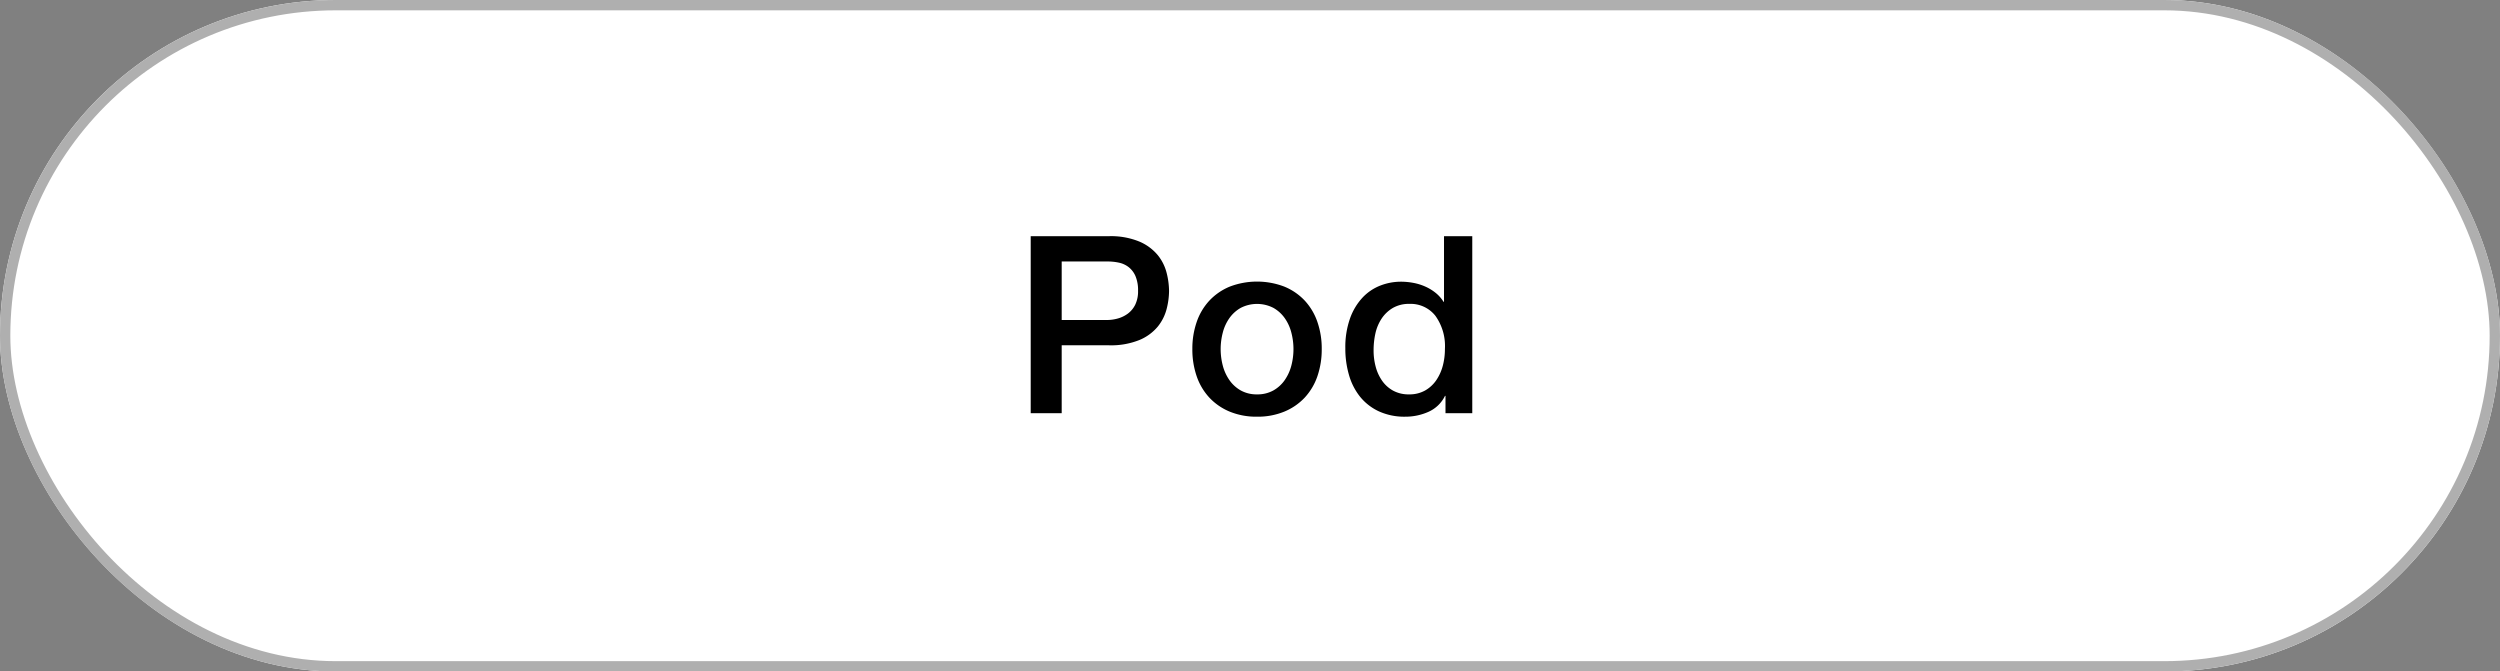
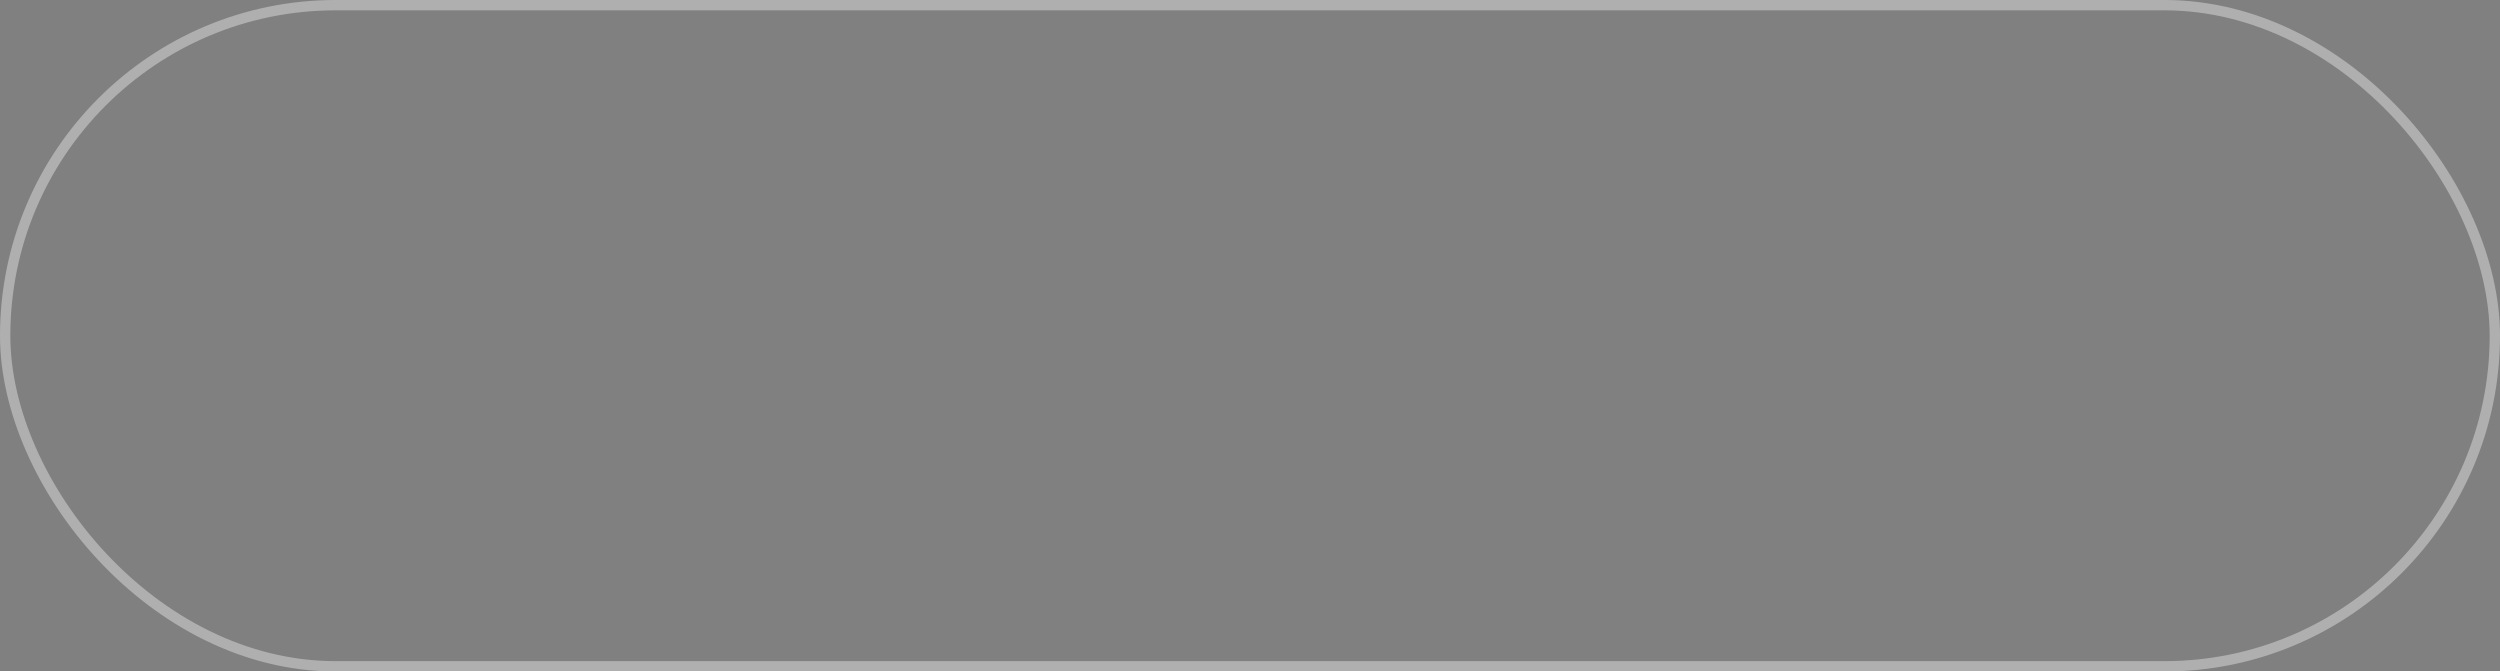
<svg xmlns="http://www.w3.org/2000/svg" width="242" height="65" viewBox="0 0 242 65">
  <rect x="0" y="0" width="242" height="65" fill="#808080" stroke="none" />
  <g id="Group_23" data-name="Group 23" transform="translate(-1151 -56)">
    <g id="Rectangle_6" data-name="Rectangle 6" transform="translate(1151 56)" fill="#fff" stroke="#afafaf" stroke-width="1">
-       <rect width="242" height="65" rx="32.5" stroke="none" />
      <rect x="0.5" y="0.5" width="241" height="64" rx="32" fill="none" />
    </g>
-     <path id="Path_31" data-name="Path 31" d="M99.772,5.864h7.56a7.185,7.185,0,0,1,2.976.528,4.7,4.7,0,0,1,1.776,1.32,4.483,4.483,0,0,1,.852,1.728,7.339,7.339,0,0,1,.228,1.728,7.192,7.192,0,0,1-.228,1.716,4.49,4.49,0,0,1-.852,1.716,4.6,4.6,0,0,1-1.776,1.308,7.332,7.332,0,0,1-2.976.516h-4.56V23h-3Zm3,8.112h4.392a3.913,3.913,0,0,0,1.032-.144,2.955,2.955,0,0,0,.972-.468,2.4,2.4,0,0,0,.72-.864,2.965,2.965,0,0,0,.276-1.356,3.505,3.505,0,0,0-.24-1.392,2.224,2.224,0,0,0-.648-.876,2.306,2.306,0,0,0-.936-.444,5.081,5.081,0,0,0-1.128-.12h-4.44Zm18.912,9.36a6.757,6.757,0,0,1-2.652-.492,5.655,5.655,0,0,1-1.968-1.356,5.8,5.8,0,0,1-1.224-2.064,7.945,7.945,0,0,1-.42-2.64,7.869,7.869,0,0,1,.42-2.616,5.8,5.8,0,0,1,1.224-2.064,5.655,5.655,0,0,1,1.968-1.356,7.393,7.393,0,0,1,5.3,0A5.655,5.655,0,0,1,126.3,12.1a5.8,5.8,0,0,1,1.224,2.064,7.869,7.869,0,0,1,.42,2.616,7.945,7.945,0,0,1-.42,2.64,5.8,5.8,0,0,1-1.224,2.064,5.655,5.655,0,0,1-1.968,1.356A6.757,6.757,0,0,1,121.684,23.336Zm0-2.16a3.139,3.139,0,0,0,1.584-.384,3.338,3.338,0,0,0,1.1-1.008,4.4,4.4,0,0,0,.636-1.4,6.3,6.3,0,0,0,0-3.18,4.246,4.246,0,0,0-.636-1.4,3.39,3.39,0,0,0-1.1-1,3.459,3.459,0,0,0-3.168,0,3.39,3.39,0,0,0-1.1,1,4.246,4.246,0,0,0-.636,1.4,6.3,6.3,0,0,0,0,3.18,4.4,4.4,0,0,0,.636,1.4,3.338,3.338,0,0,0,1.1,1.008A3.139,3.139,0,0,0,121.684,21.176ZM142.516,23h-2.592V21.32h-.048a3.25,3.25,0,0,1-1.608,1.548,5.448,5.448,0,0,1-2.232.468,5.925,5.925,0,0,1-2.556-.516,5.1,5.1,0,0,1-1.812-1.4,6.008,6.008,0,0,1-1.08-2.1,9.1,9.1,0,0,1-.36-2.6,8.32,8.32,0,0,1,.456-2.9,5.816,5.816,0,0,1,1.212-2.016,4.686,4.686,0,0,1,1.728-1.164,5.5,5.5,0,0,1,1.98-.372,6.631,6.631,0,0,1,1.176.108,5.181,5.181,0,0,1,1.152.348,4.543,4.543,0,0,1,1.02.612,3.393,3.393,0,0,1,.78.876h.048V5.864h2.736Zm-9.552-6.072a6.051,6.051,0,0,0,.2,1.56,4.277,4.277,0,0,0,.624,1.368,3.157,3.157,0,0,0,1.068.96,3.114,3.114,0,0,0,1.536.36,3.073,3.073,0,0,0,1.572-.384,3.259,3.259,0,0,0,1.08-1.008,4.558,4.558,0,0,0,.624-1.4,6.281,6.281,0,0,0,.2-1.6,5.014,5.014,0,0,0-.924-3.216,3.044,3.044,0,0,0-2.508-1.152,3.1,3.1,0,0,0-1.62.4,3.33,3.33,0,0,0-1.08,1.032,4.287,4.287,0,0,0-.6,1.44A7.5,7.5,0,0,0,132.964,16.928Z" transform="translate(1151 73)" />
  </g>
</svg>